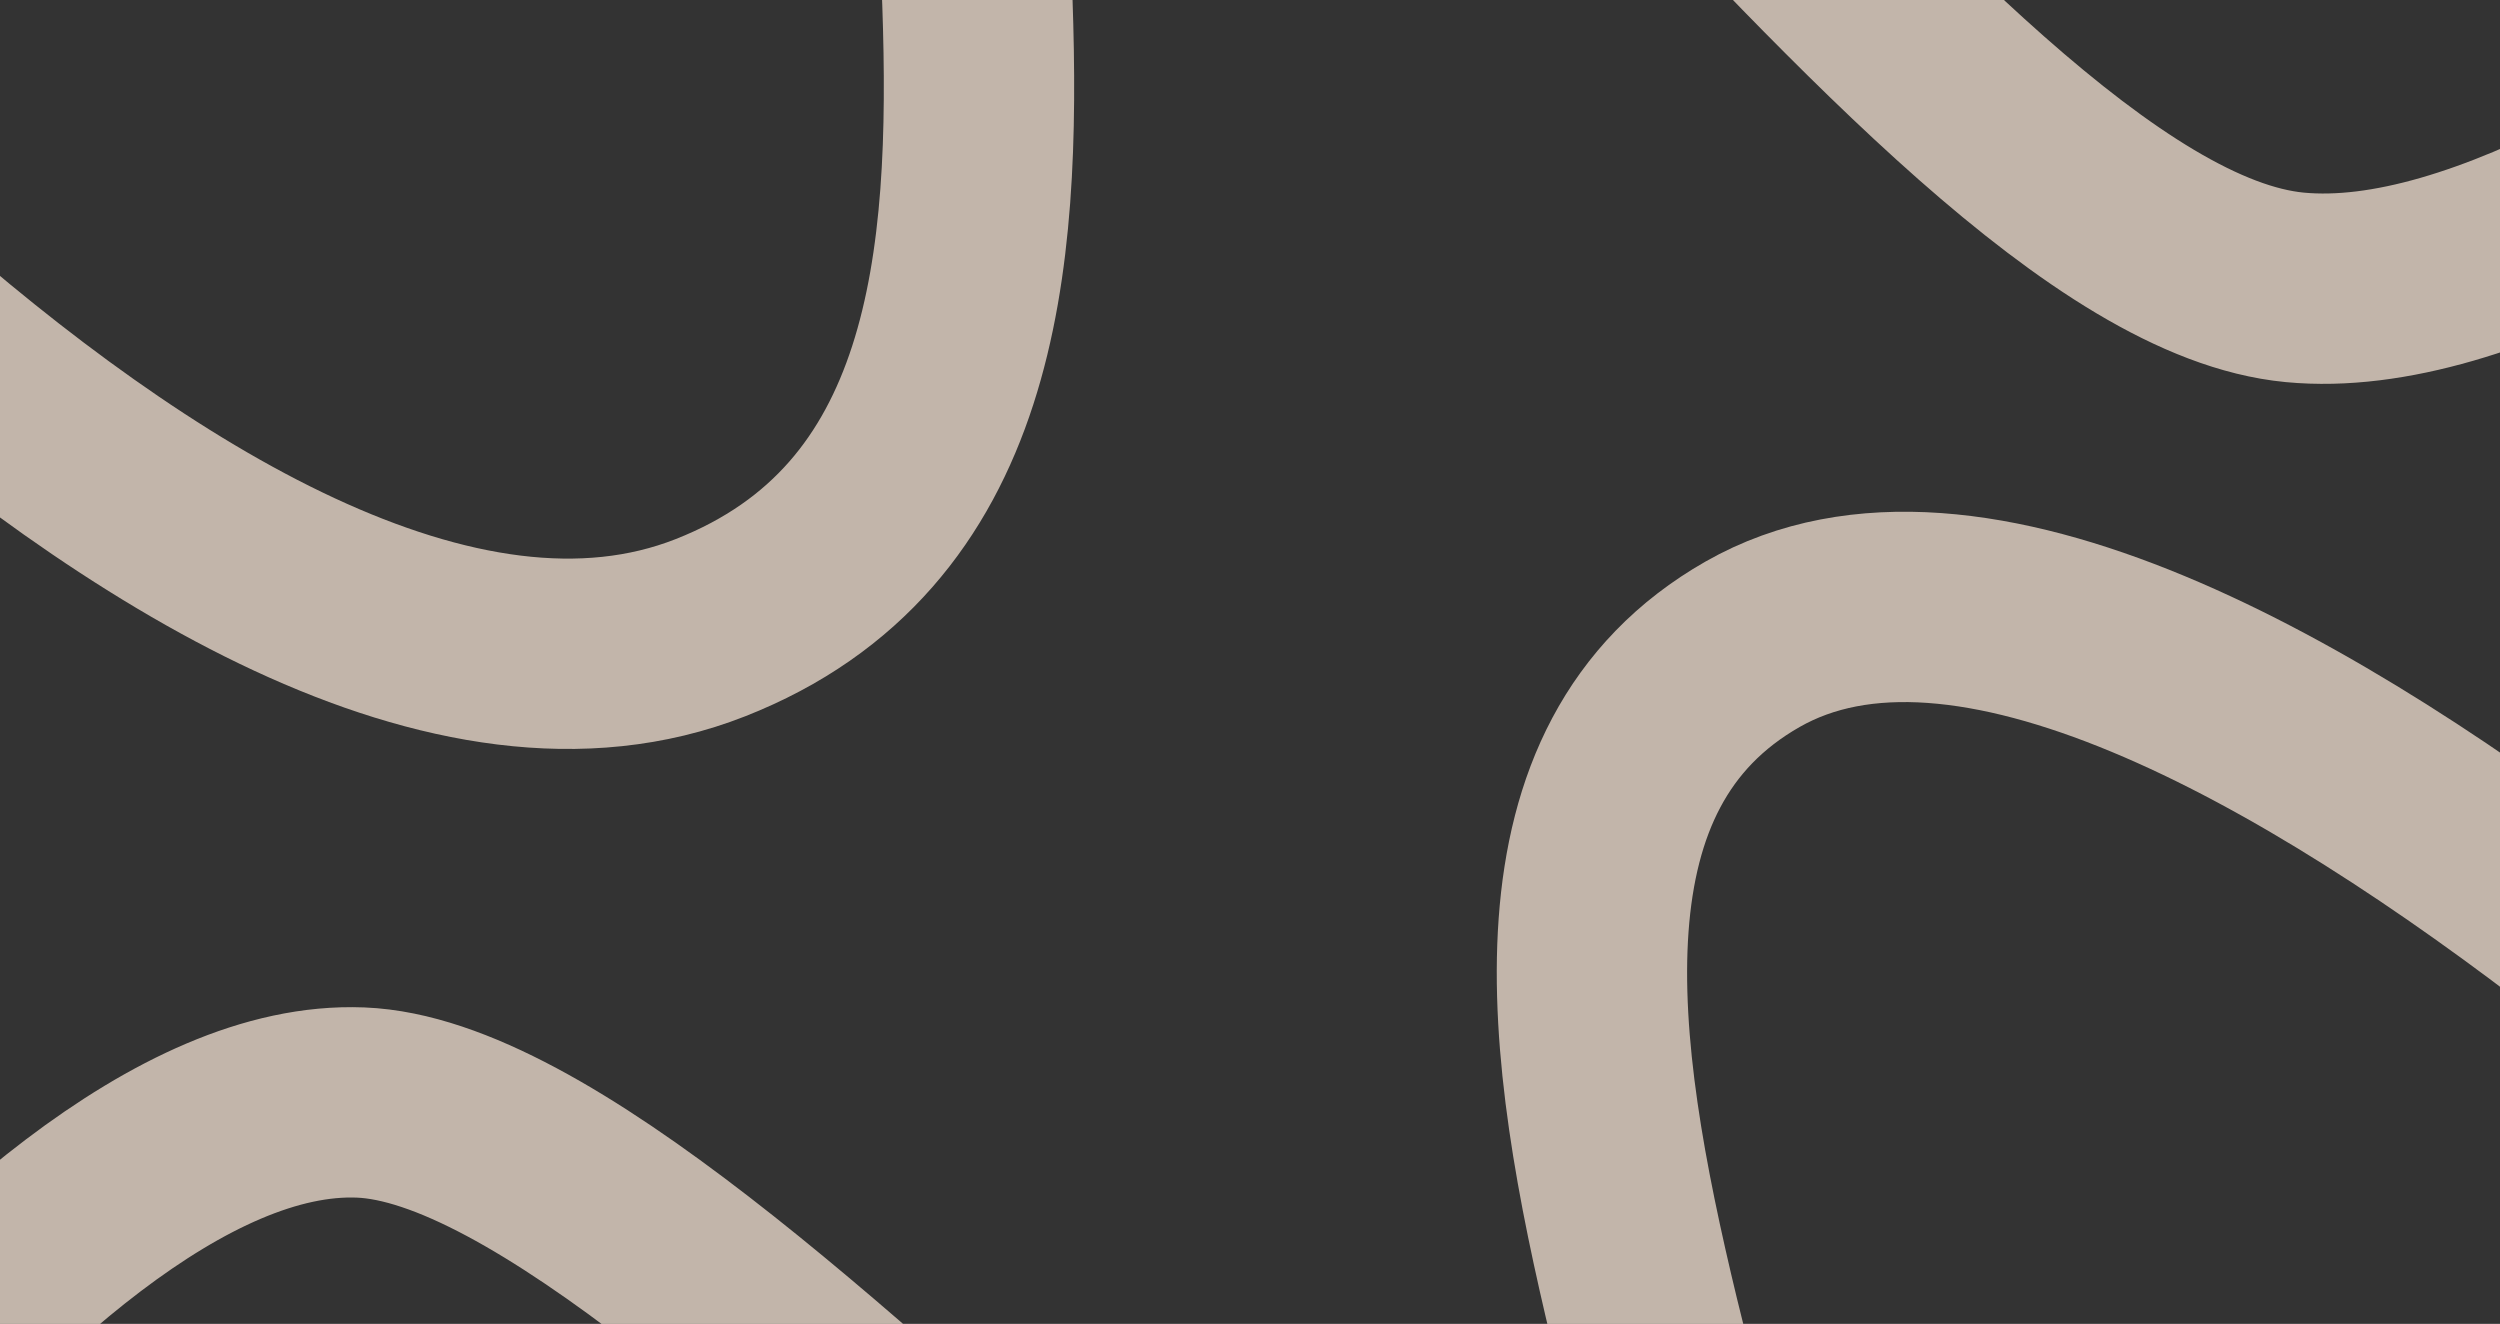
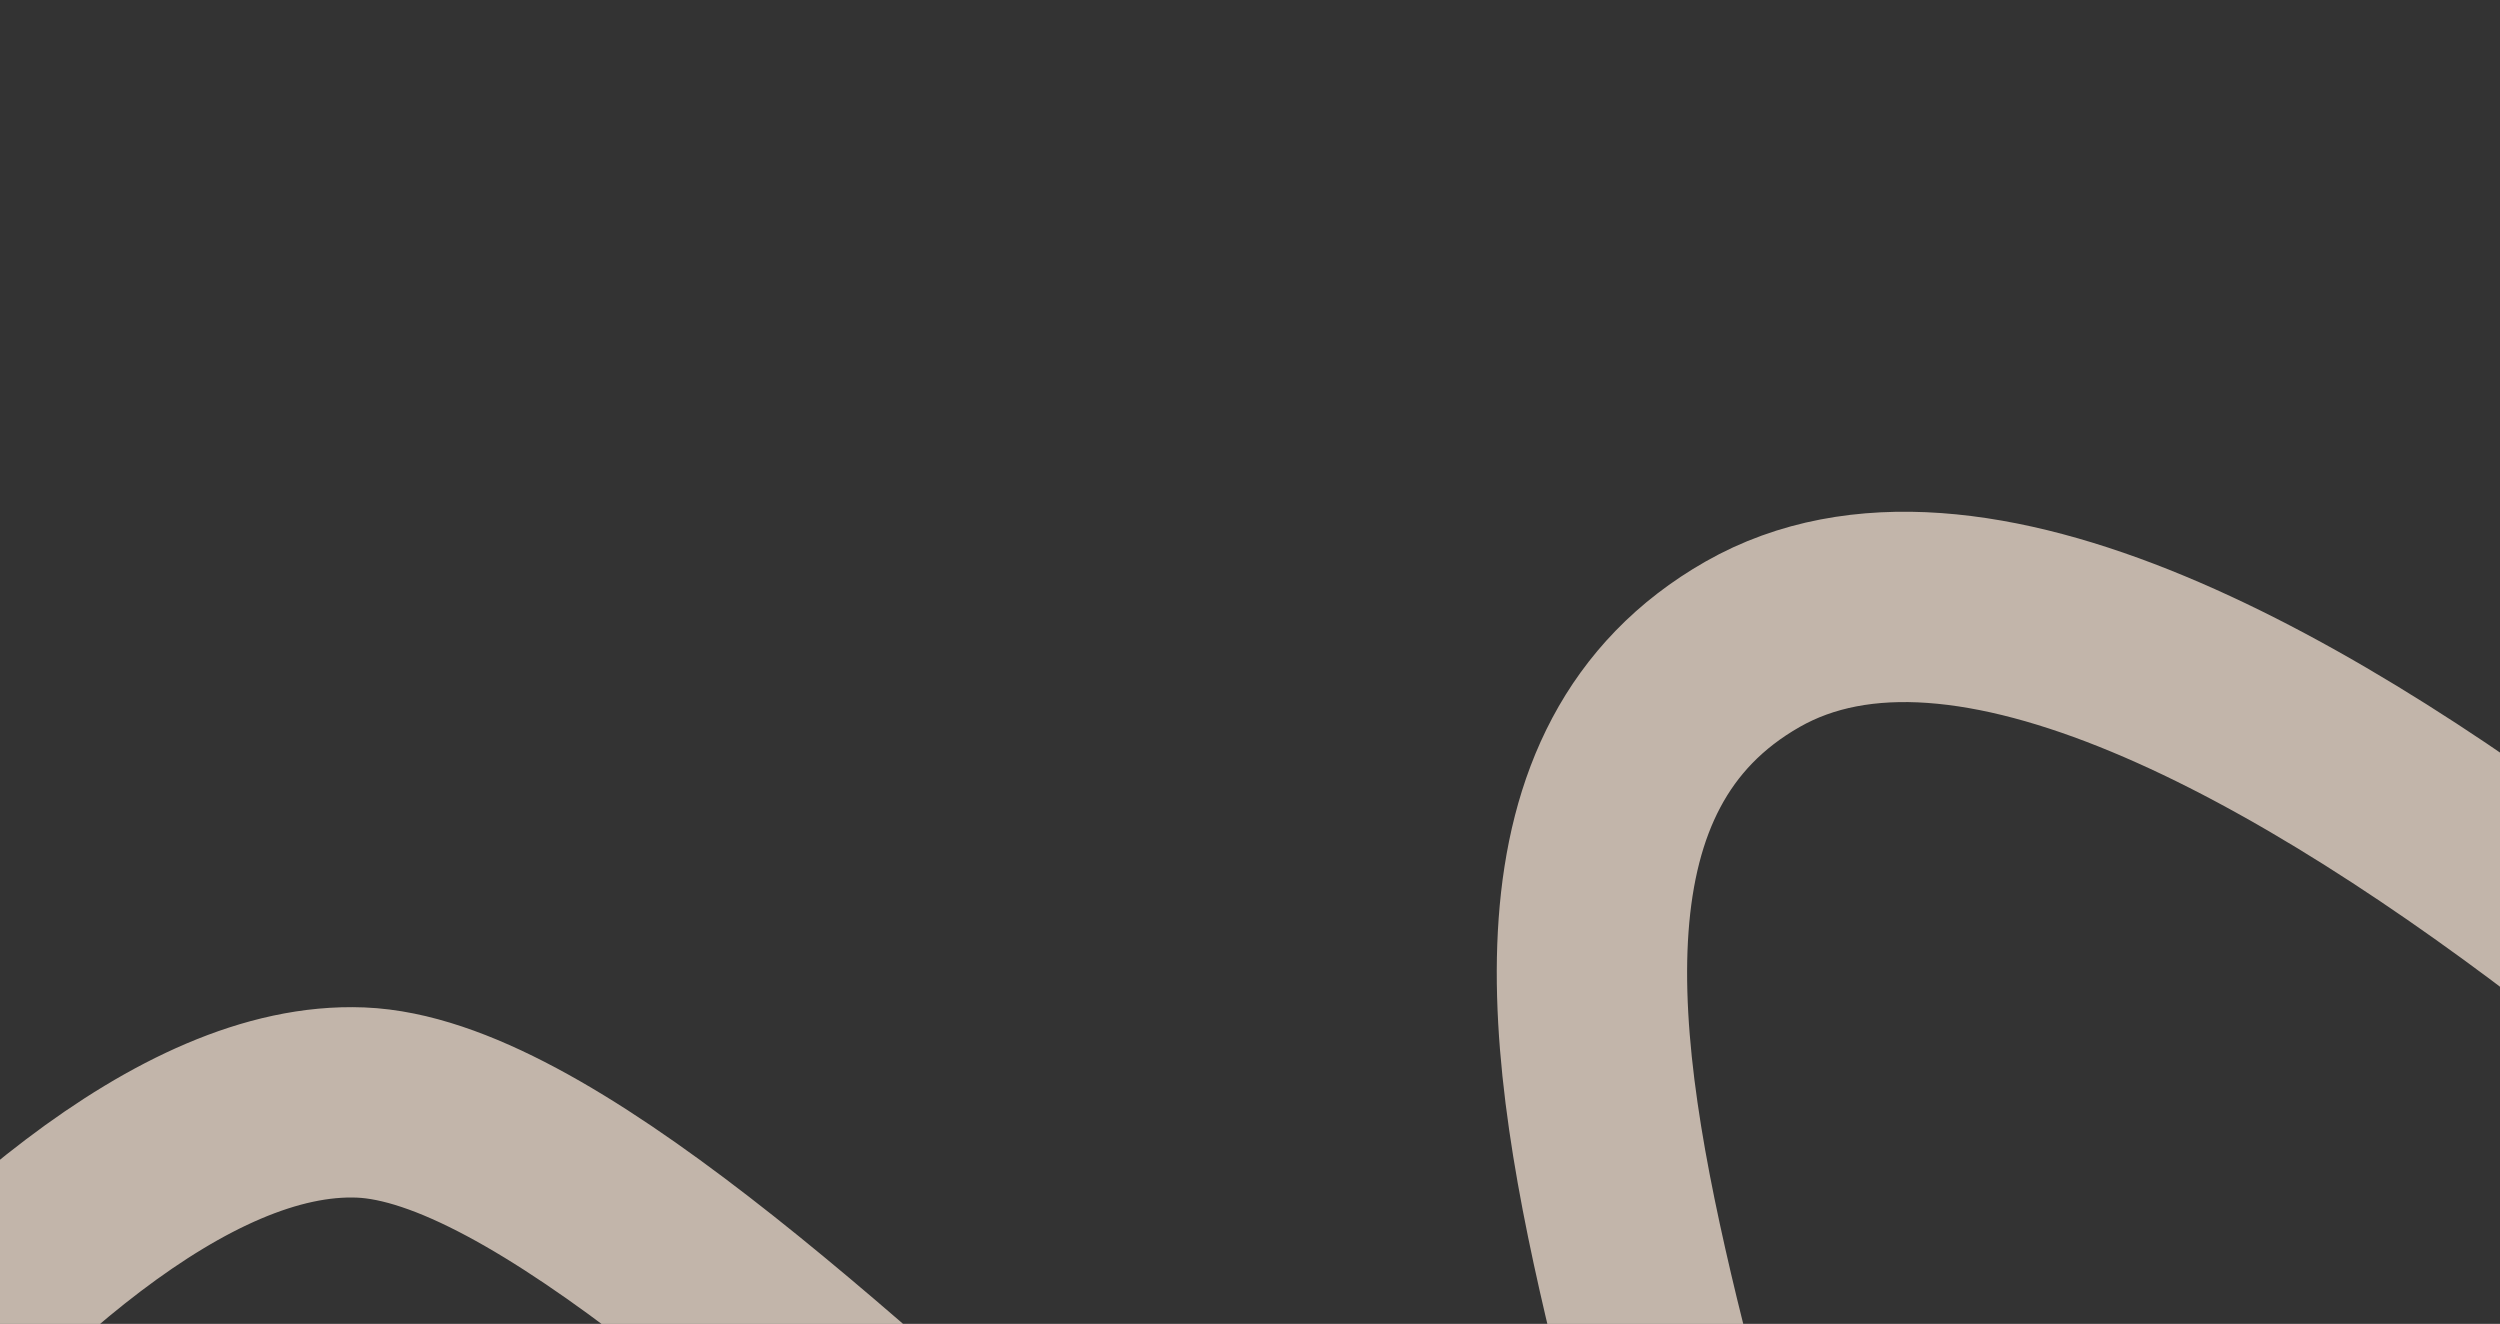
<svg xmlns="http://www.w3.org/2000/svg" preserveAspectRatio="none" width="100%" height="100%" overflow="visible" style="display: block;" viewBox="0 0 880 466" fill="none">
  <rect x="0" y="0" width="880" height="466" fill="#333333" stroke="none" />
  <g id="Frame" clip-path="url(#clip0_0_14)">
-     <path id="Vector 5" d="M-203.788 -66.935C-203.788 -66.935 70.954 291.452 250.085 220.945C429.216 150.437 280.332 -150.998 373.658 -213.087C466.984 -275.175 675.984 88.612 807.765 101.153C939.546 113.694 1173.65 -130.688 1173.65 -130.688" stroke="#FFEDDD" stroke-opacity="0.7" stroke-width="67" />
    <path id="Vector 6" d="M1101.43 502.054C1101.43 502.054 767.207 141.156 616.937 226.766C466.667 312.376 671.625 621.073 598.973 692.425C526.322 763.777 251.807 393.063 126.935 388.088C2.063 383.112 -160.469 655.609 -160.469 655.609" stroke="#FFEDDD" stroke-opacity="0.7" stroke-width="67" />
  </g>
  <defs>
    <clipPath id="clip0_0_14">
      <rect width="880" height="466" fill="white" />
    </clipPath>
  </defs>
</svg>